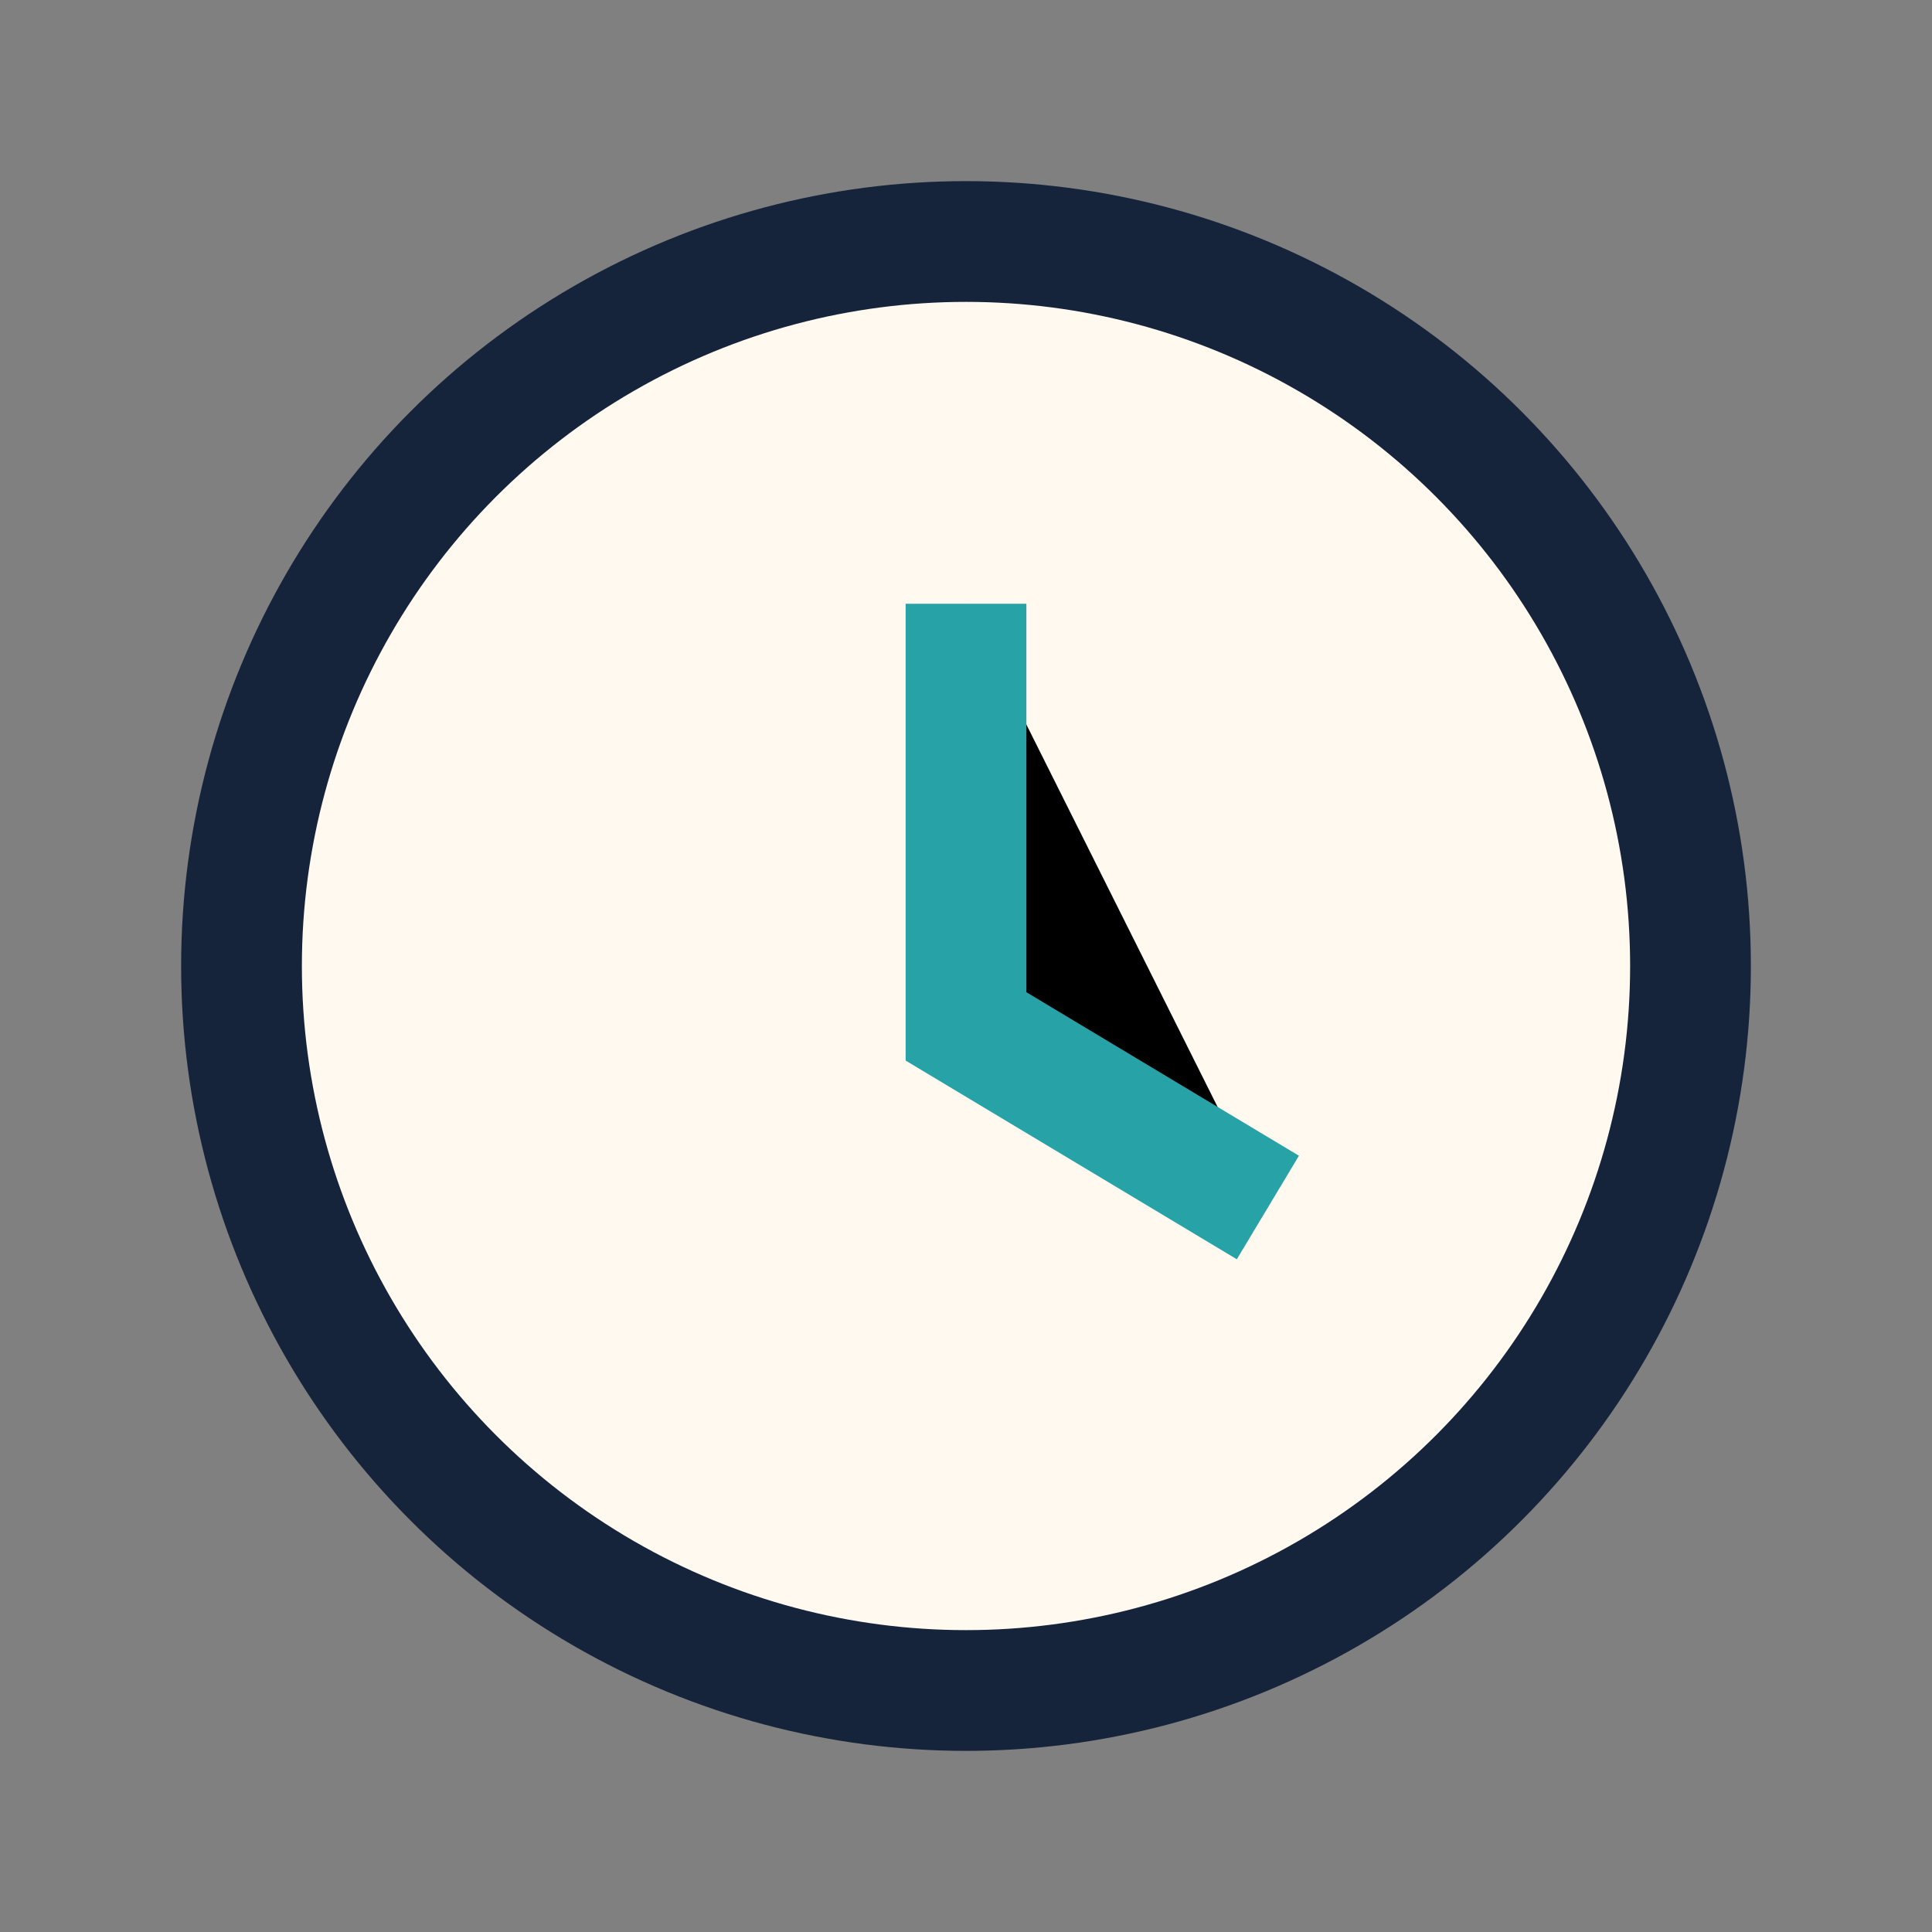
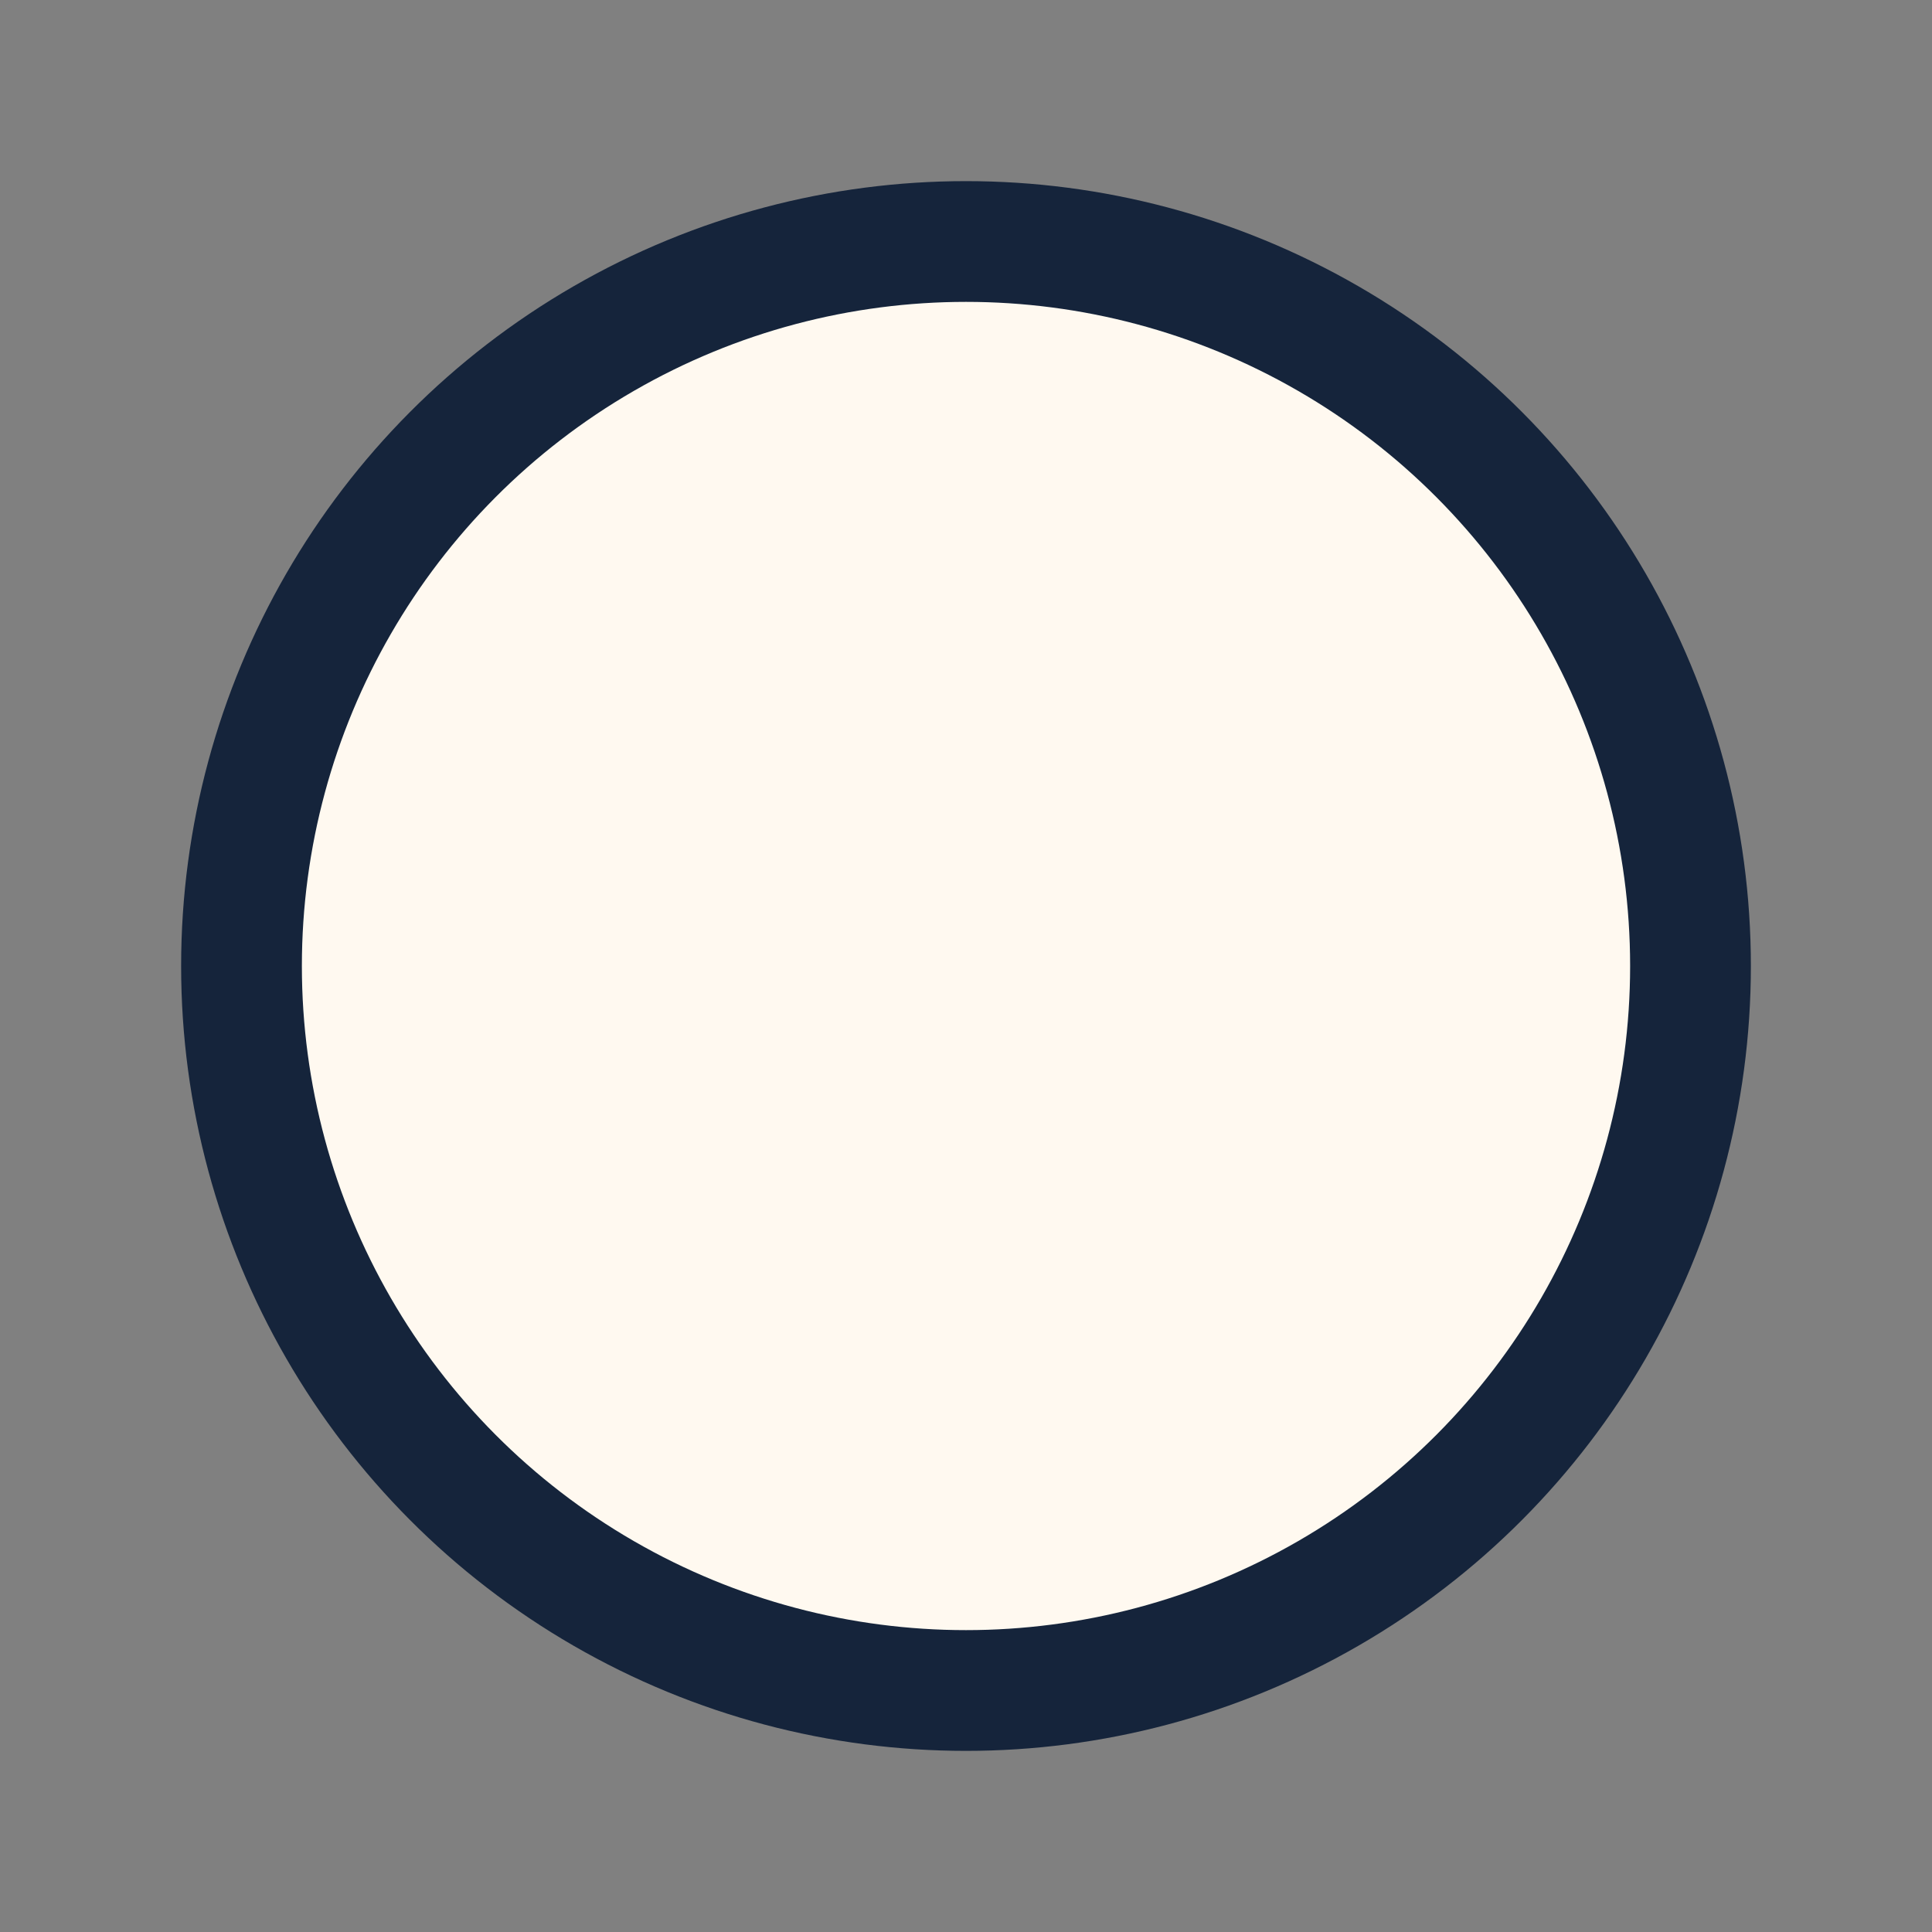
<svg xmlns="http://www.w3.org/2000/svg" width="32" height="32" viewBox="0 0 32 32">
  <rect x="0" y="0" width="32" height="32" fill="#808080" stroke="none" />
  <circle cx="16" cy="16" r="12" stroke="#15243B" stroke-width="2" fill="#FFF9F0" />
-   <path d="M16 10v7l5 3" stroke="#27A3A8" stroke-width="2" />
</svg>